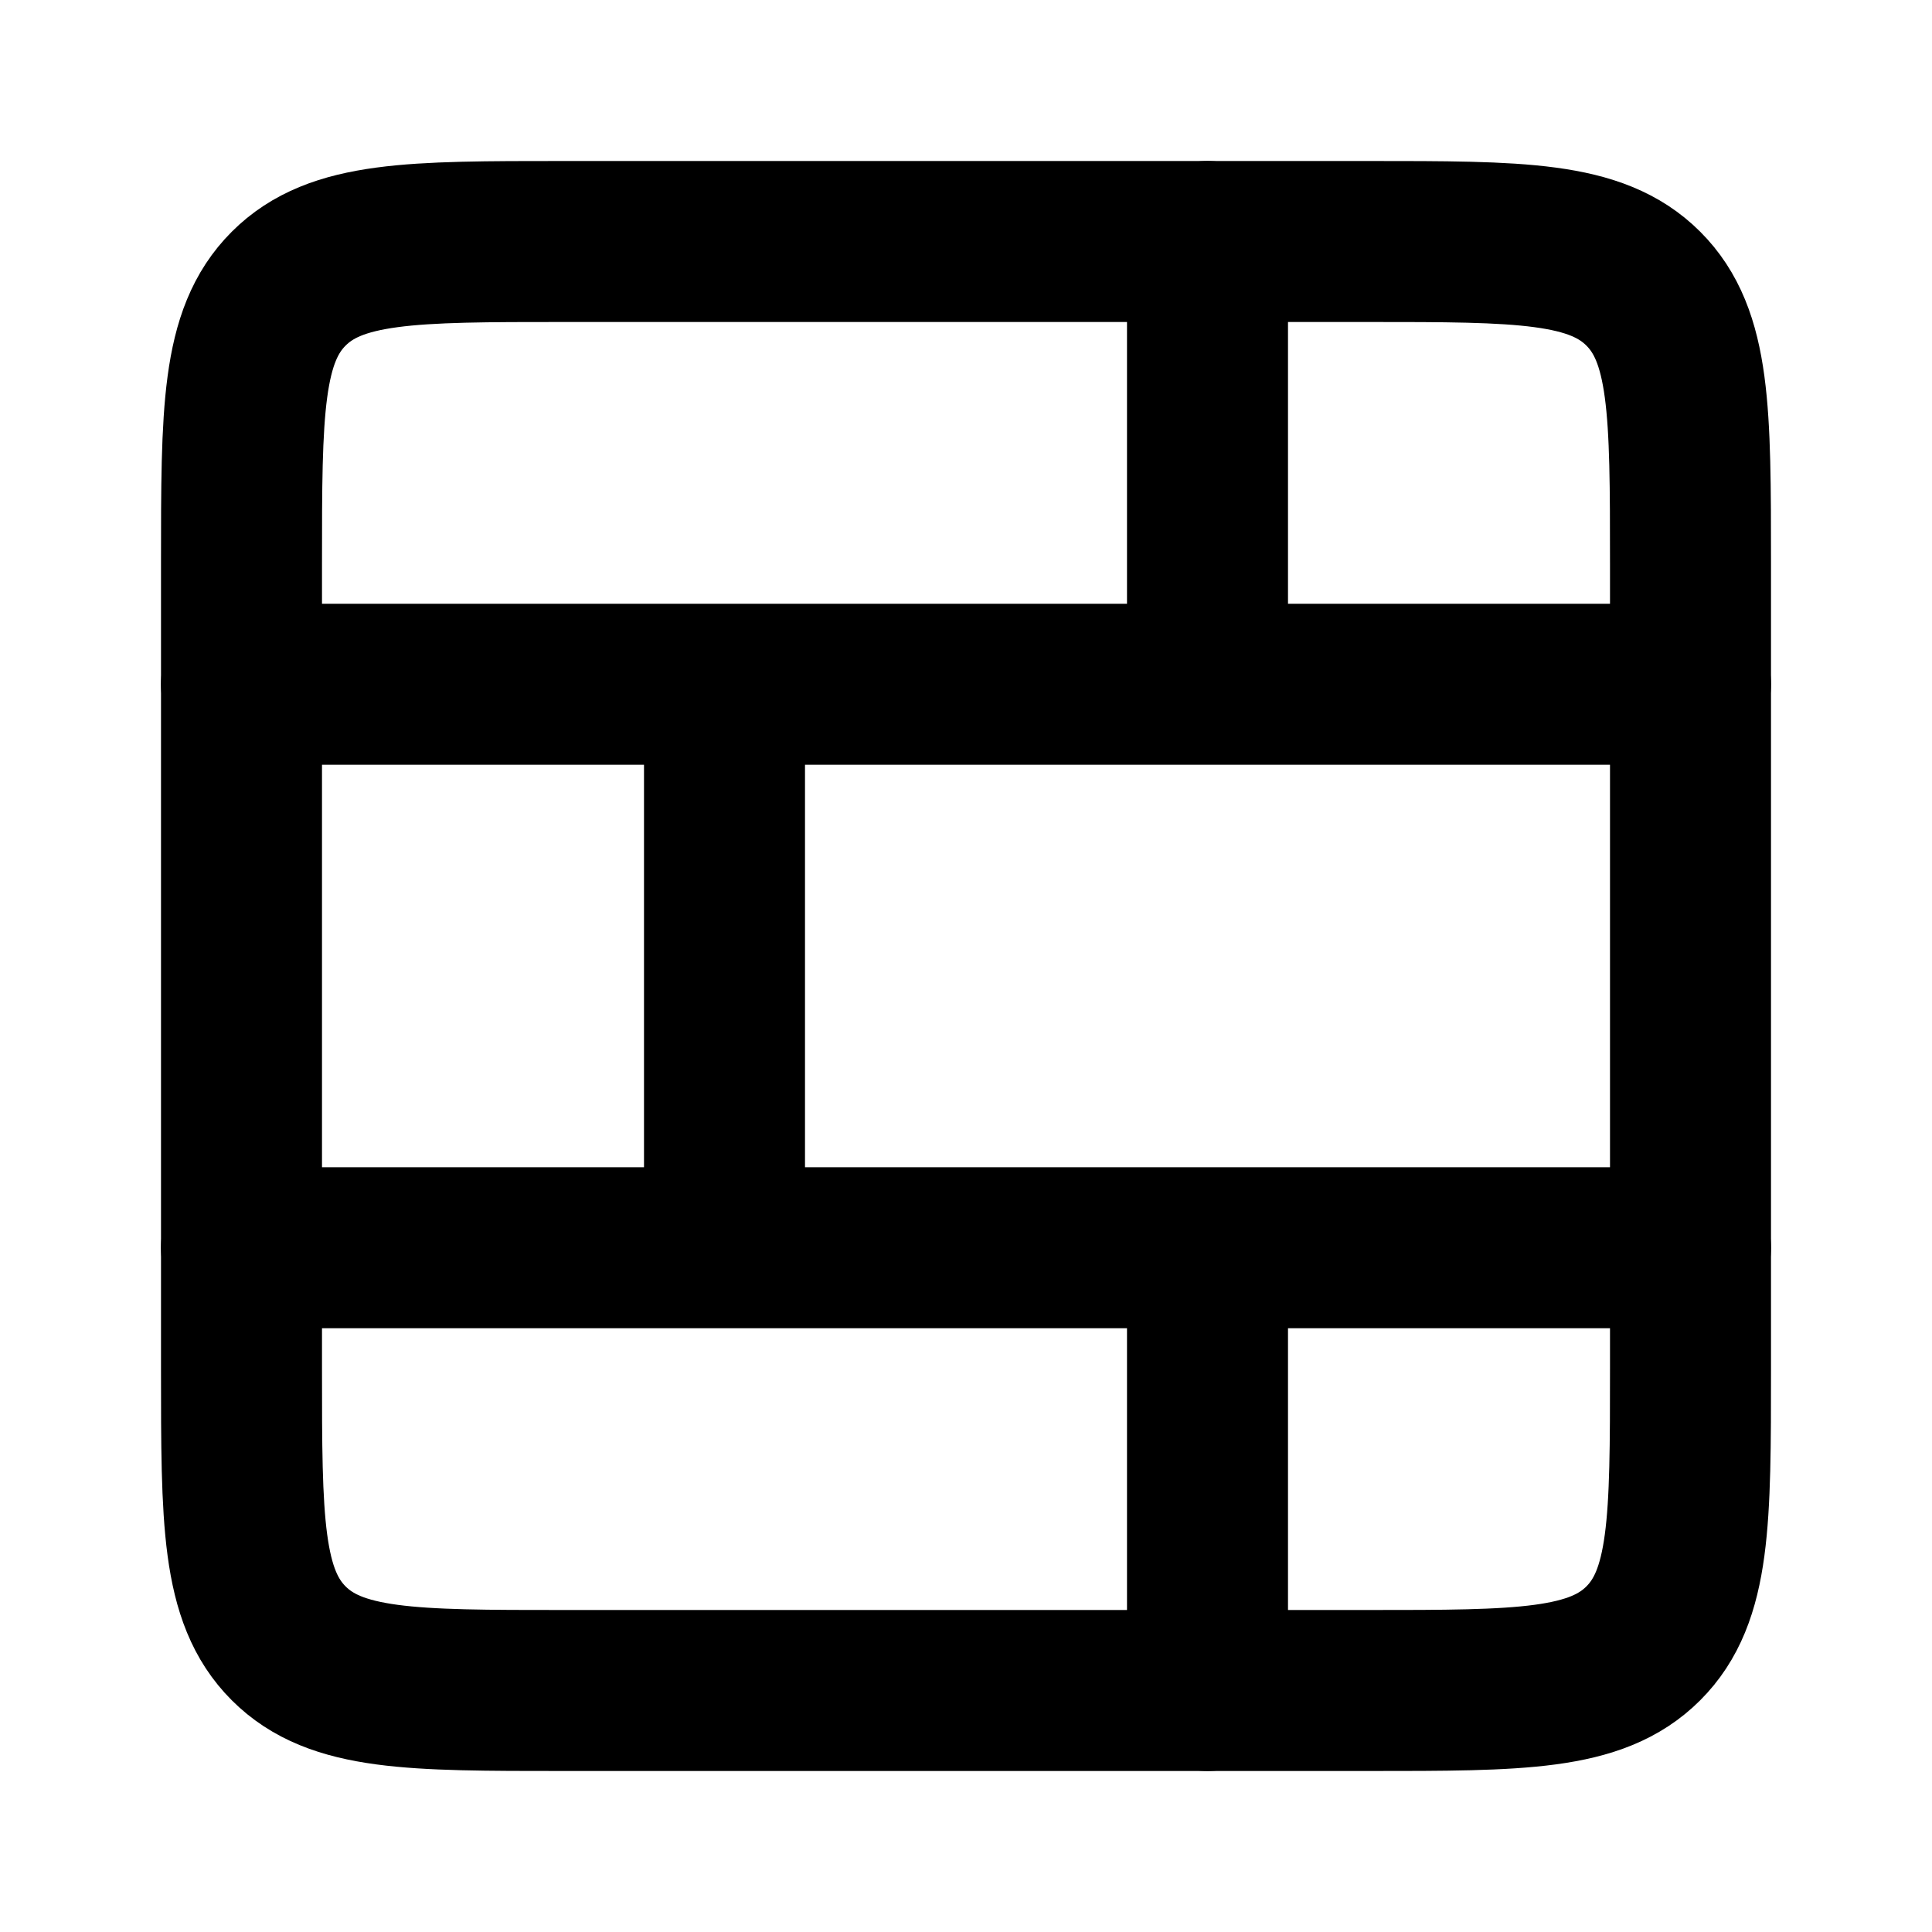
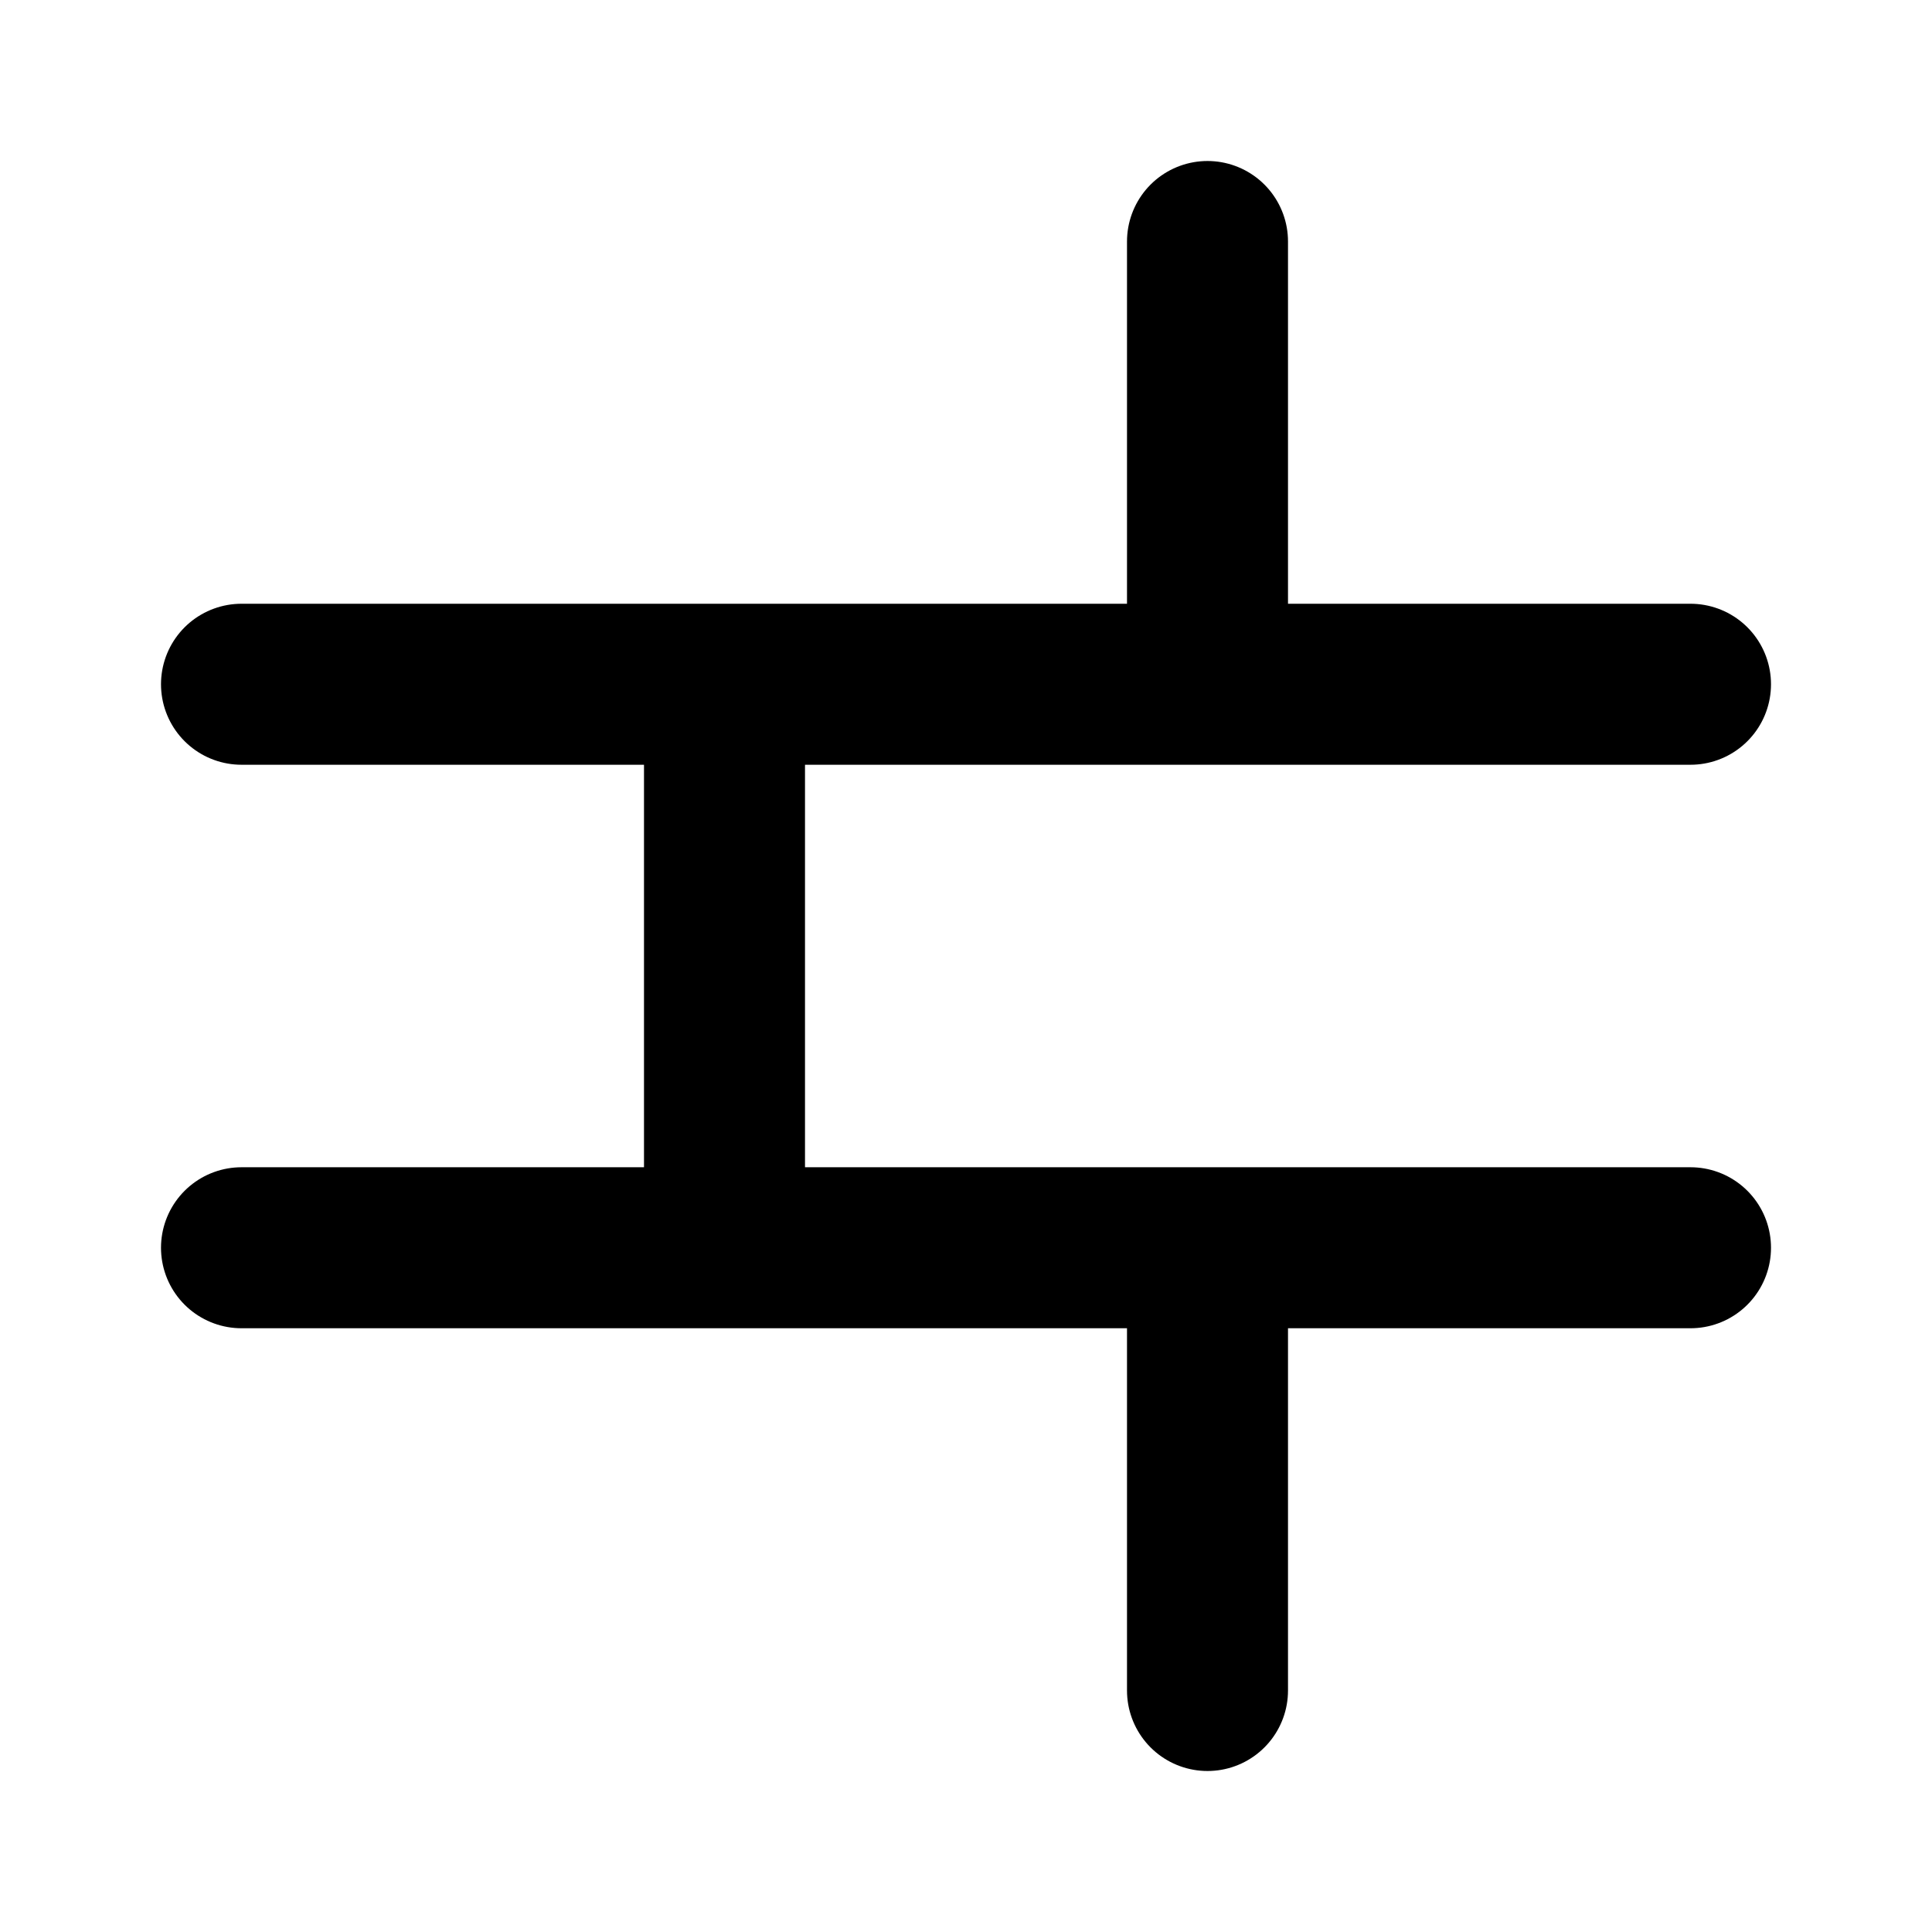
<svg xmlns="http://www.w3.org/2000/svg" width="24" height="24" fill="none">
-   <path d="M3 7c0-1.886 0-2.828.586-3.414C4.172 3 5.114 3 7 3h10c1.886 0 2.828 0 3.414.586C21 4.172 21 5.114 21 7v10c0 1.886 0 2.828-.586 3.414C19.828 21 18.886 21 17 21H7c-1.886 0-2.828 0-3.414-.586C3 19.828 3 18.886 3 17V7z" stroke="currentColor" stroke-width="2" />
  <path d="M3 15.5h18m-12-7v7M15 3v5.5m0 7V21M3 8.5h18" stroke="currentColor" stroke-width="2" stroke-linecap="round" />
</svg>